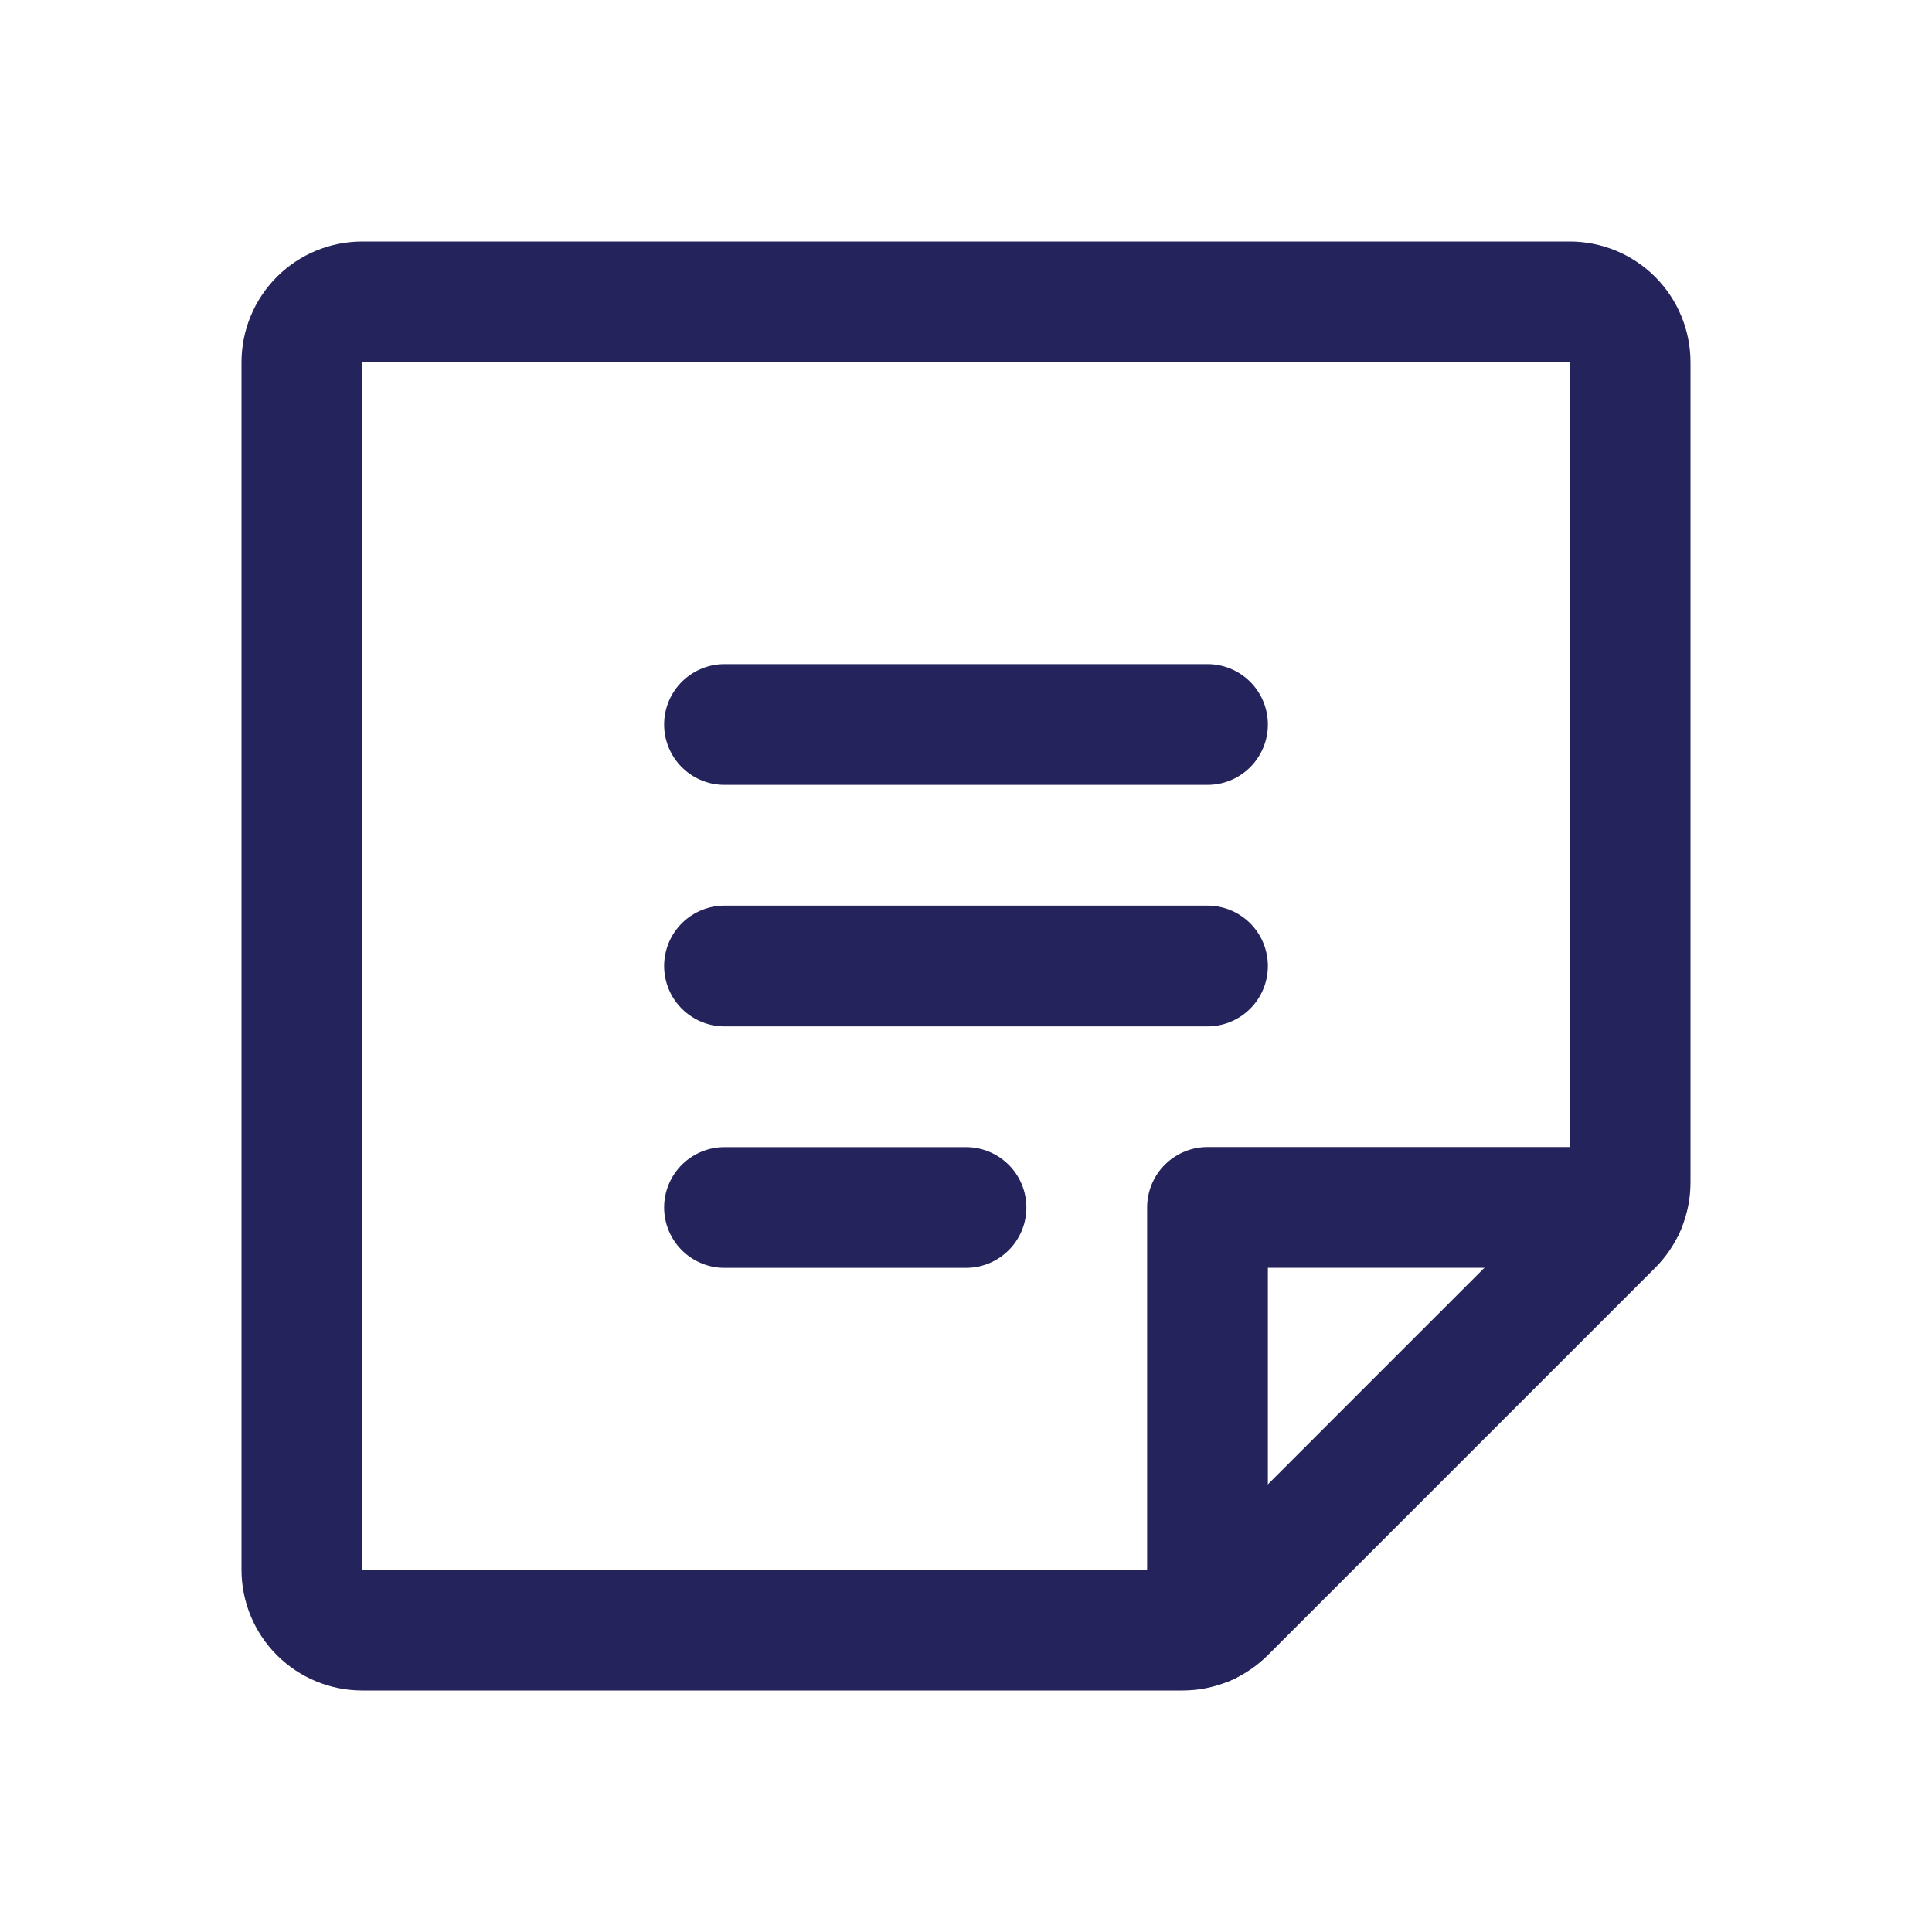
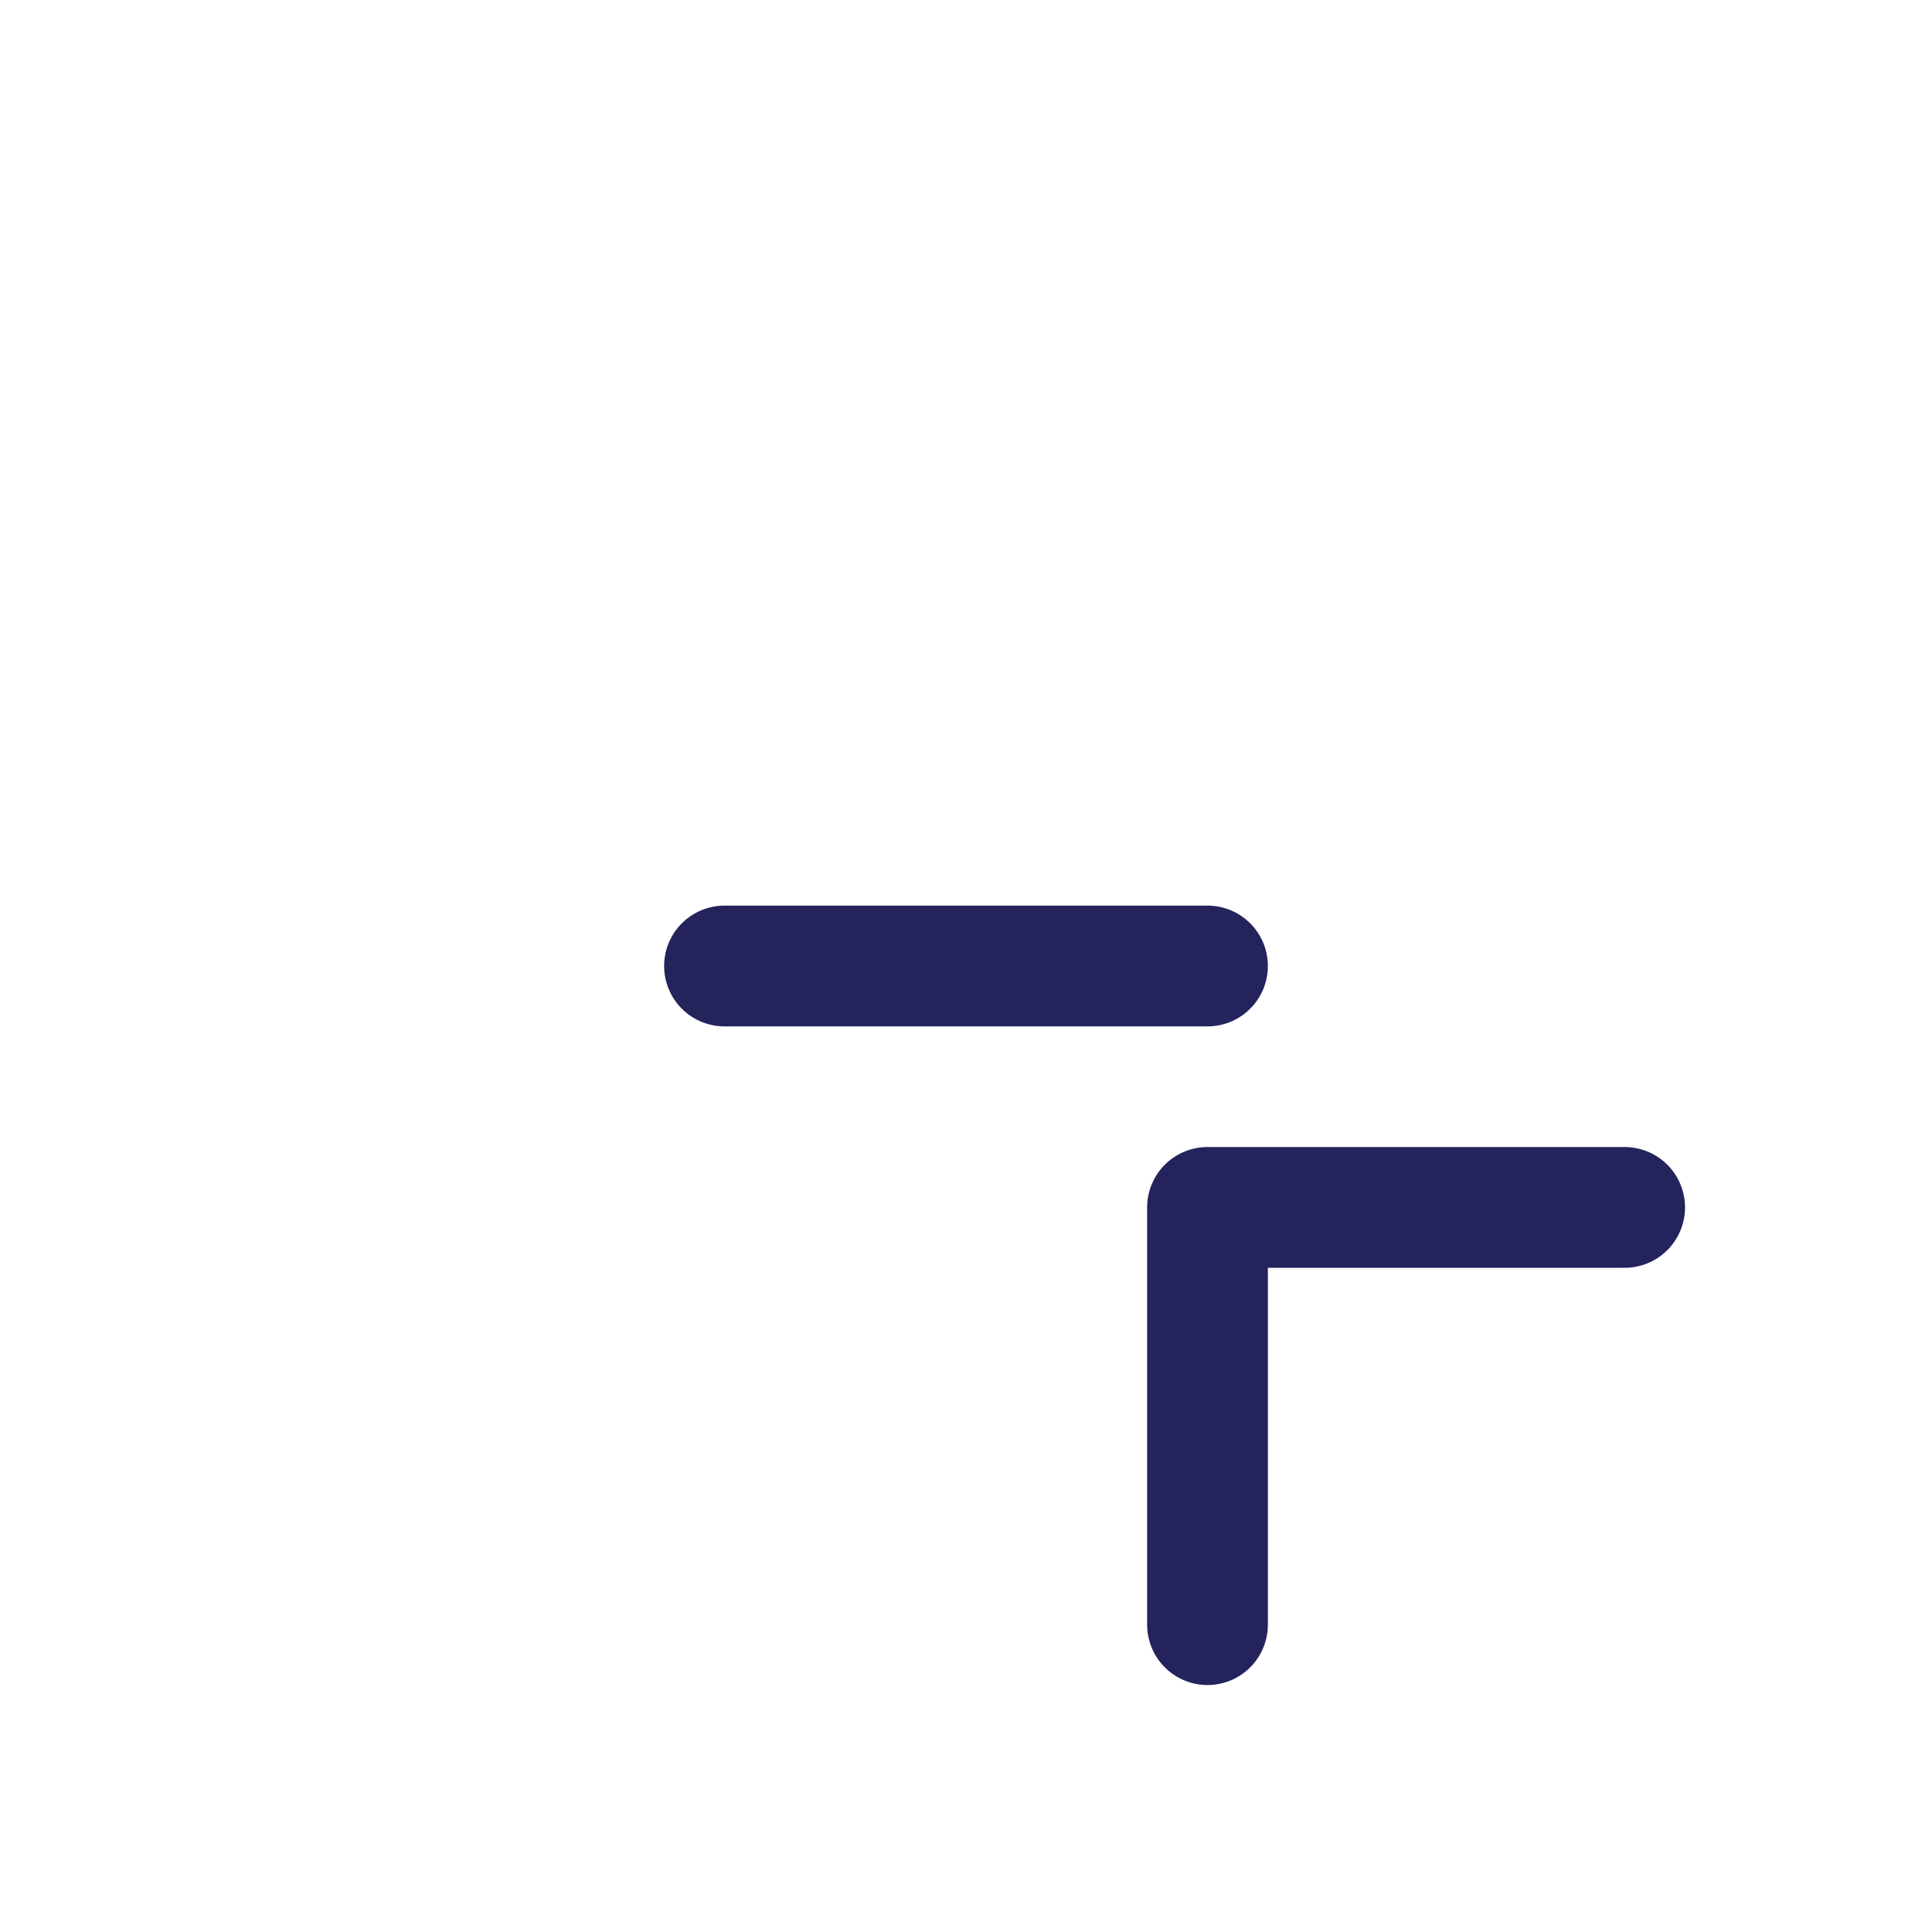
<svg xmlns="http://www.w3.org/2000/svg" width="48" height="48" viewBox="0 0 48 48" fill="none">
-   <path d="M18 18H30" stroke="#24235C" stroke-width="3" stroke-linecap="round" stroke-linejoin="round" />
  <path d="M18 24H30" stroke="#24235C" stroke-width="3" stroke-linecap="round" stroke-linejoin="round" />
-   <path d="M18 30H24" stroke="#24235C" stroke-width="3" stroke-linecap="round" stroke-linejoin="round" />
-   <path d="M29.379 40.5H9C8.602 40.5 8.221 40.342 7.939 40.061C7.658 39.779 7.5 39.398 7.5 39V9C7.5 8.602 7.658 8.221 7.939 7.939C8.221 7.658 8.602 7.5 9 7.5H39C39.398 7.5 39.779 7.658 40.061 7.939C40.342 8.221 40.5 8.602 40.5 9V29.379C40.5 29.576 40.461 29.771 40.386 29.953C40.31 30.135 40.2 30.3 40.061 30.439L30.439 40.061C30.3 40.2 30.135 40.31 29.953 40.386C29.771 40.461 29.576 40.5 29.379 40.5V40.5Z" stroke="#24235C" stroke-width="3" stroke-linecap="round" stroke-linejoin="round" />
  <path d="M40.364 29.998H30V40.364" stroke="#24235C" stroke-width="3" stroke-linecap="round" stroke-linejoin="round" />
</svg>